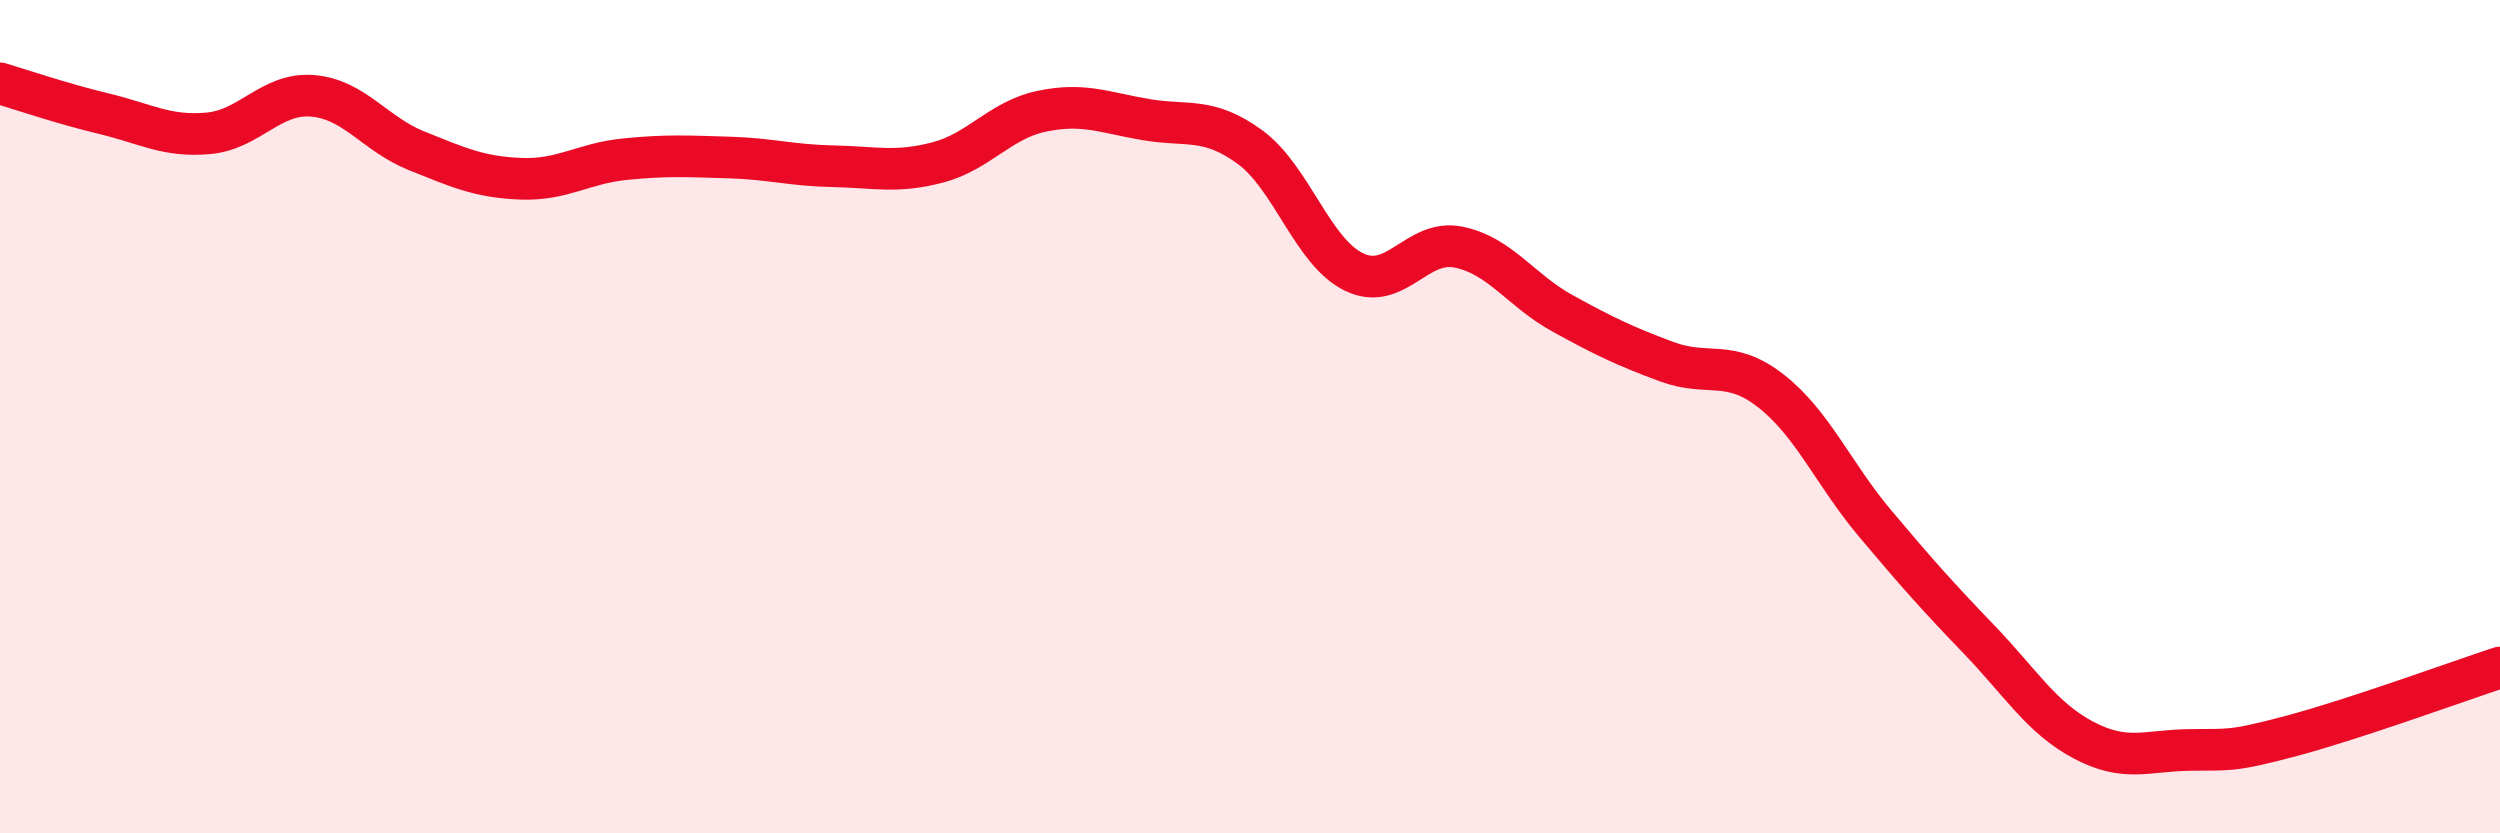
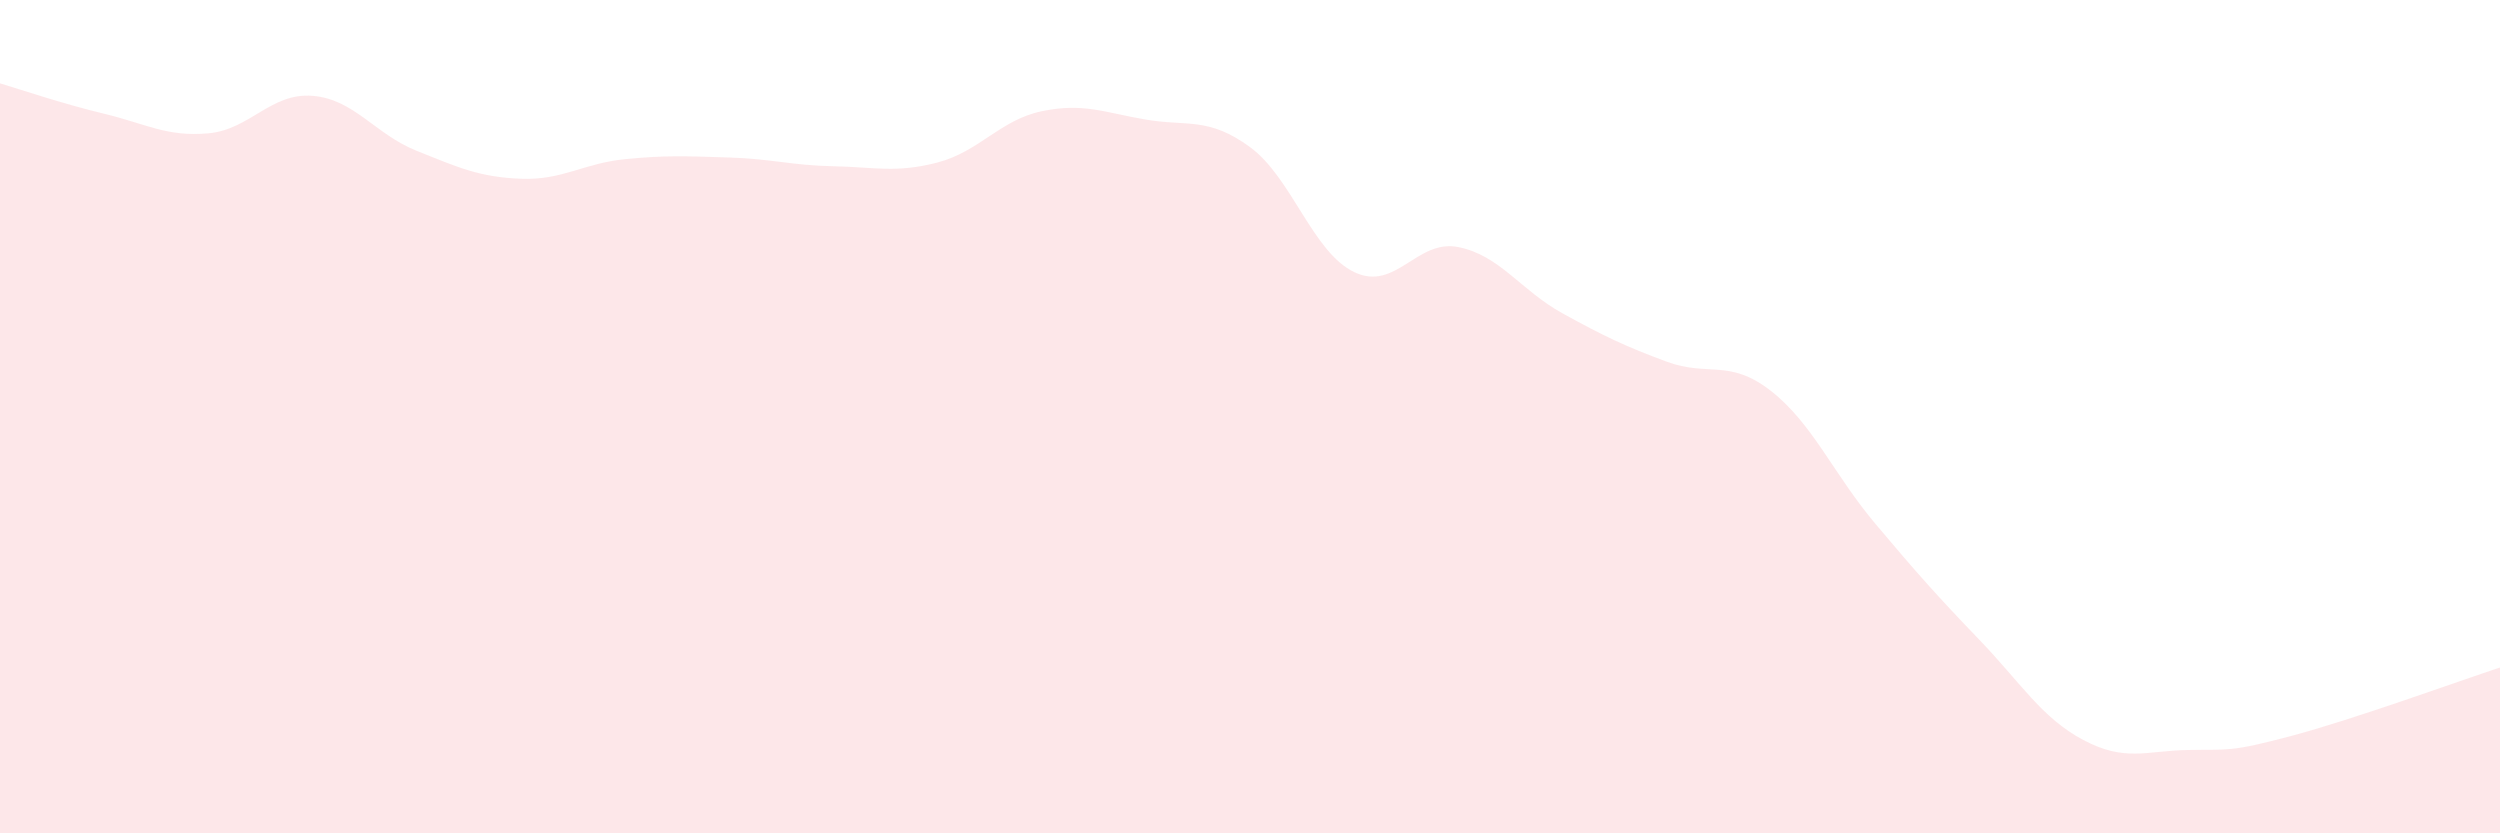
<svg xmlns="http://www.w3.org/2000/svg" width="60" height="20" viewBox="0 0 60 20">
  <path d="M 0,2 C 0.5,2.15 1.5,2.49 2.5,2.73 C 3.5,2.97 4,3.29 5,3.2 C 6,3.11 6.5,2.22 7.5,2.3 C 8.5,2.38 9,3.22 10,3.62 C 11,4.02 11.5,4.25 12.5,4.29 C 13.5,4.33 14,3.92 15,3.82 C 16,3.72 16.5,3.75 17.5,3.78 C 18.5,3.81 19,3.97 20,3.99 C 21,4.01 21.5,4.16 22.5,3.9 C 23.5,3.64 24,2.88 25,2.67 C 26,2.46 26.5,2.7 27.5,2.87 C 28.5,3.04 29,2.8 30,3.53 C 31,4.26 31.5,6.05 32.5,6.53 C 33.5,7.01 34,5.73 35,5.93 C 36,6.13 36.5,6.97 37.5,7.52 C 38.5,8.07 39,8.31 40,8.68 C 41,9.05 41.5,8.6 42.5,9.38 C 43.5,10.16 44,11.37 45,12.56 C 46,13.75 46.5,14.31 47.5,15.35 C 48.5,16.39 49,17.23 50,17.76 C 51,18.29 51.5,18.02 52.5,18 C 53.5,17.98 53.5,18.06 55,17.66 C 56.5,17.26 59,16.35 60,16.02L60 20L0 20Z" fill="#EB0A25" opacity="0.1" stroke-linecap="round" stroke-linejoin="round" />
-   <path d="M 0,2 C 0.5,2.15 1.5,2.49 2.5,2.73 C 3.5,2.97 4,3.29 5,3.2 C 6,3.11 6.5,2.22 7.5,2.3 C 8.5,2.38 9,3.22 10,3.62 C 11,4.02 11.5,4.25 12.5,4.29 C 13.5,4.33 14,3.92 15,3.82 C 16,3.72 16.5,3.75 17.5,3.78 C 18.5,3.81 19,3.97 20,3.99 C 21,4.01 21.5,4.16 22.5,3.9 C 23.5,3.64 24,2.88 25,2.67 C 26,2.46 26.5,2.7 27.5,2.87 C 28.5,3.04 29,2.8 30,3.53 C 31,4.26 31.5,6.05 32.5,6.53 C 33.5,7.01 34,5.73 35,5.93 C 36,6.13 36.5,6.97 37.5,7.52 C 38.5,8.07 39,8.31 40,8.68 C 41,9.05 41.5,8.6 42.5,9.38 C 43.5,10.16 44,11.37 45,12.56 C 46,13.75 46.5,14.31 47.5,15.35 C 48.5,16.39 49,17.23 50,17.76 C 51,18.29 51.5,18.02 52.5,18 C 53.5,17.98 53.5,18.06 55,17.66 C 56.5,17.26 59,16.35 60,16.02" stroke="#EB0A25" stroke-width="1" fill="none" stroke-linecap="round" stroke-linejoin="round" />
</svg>